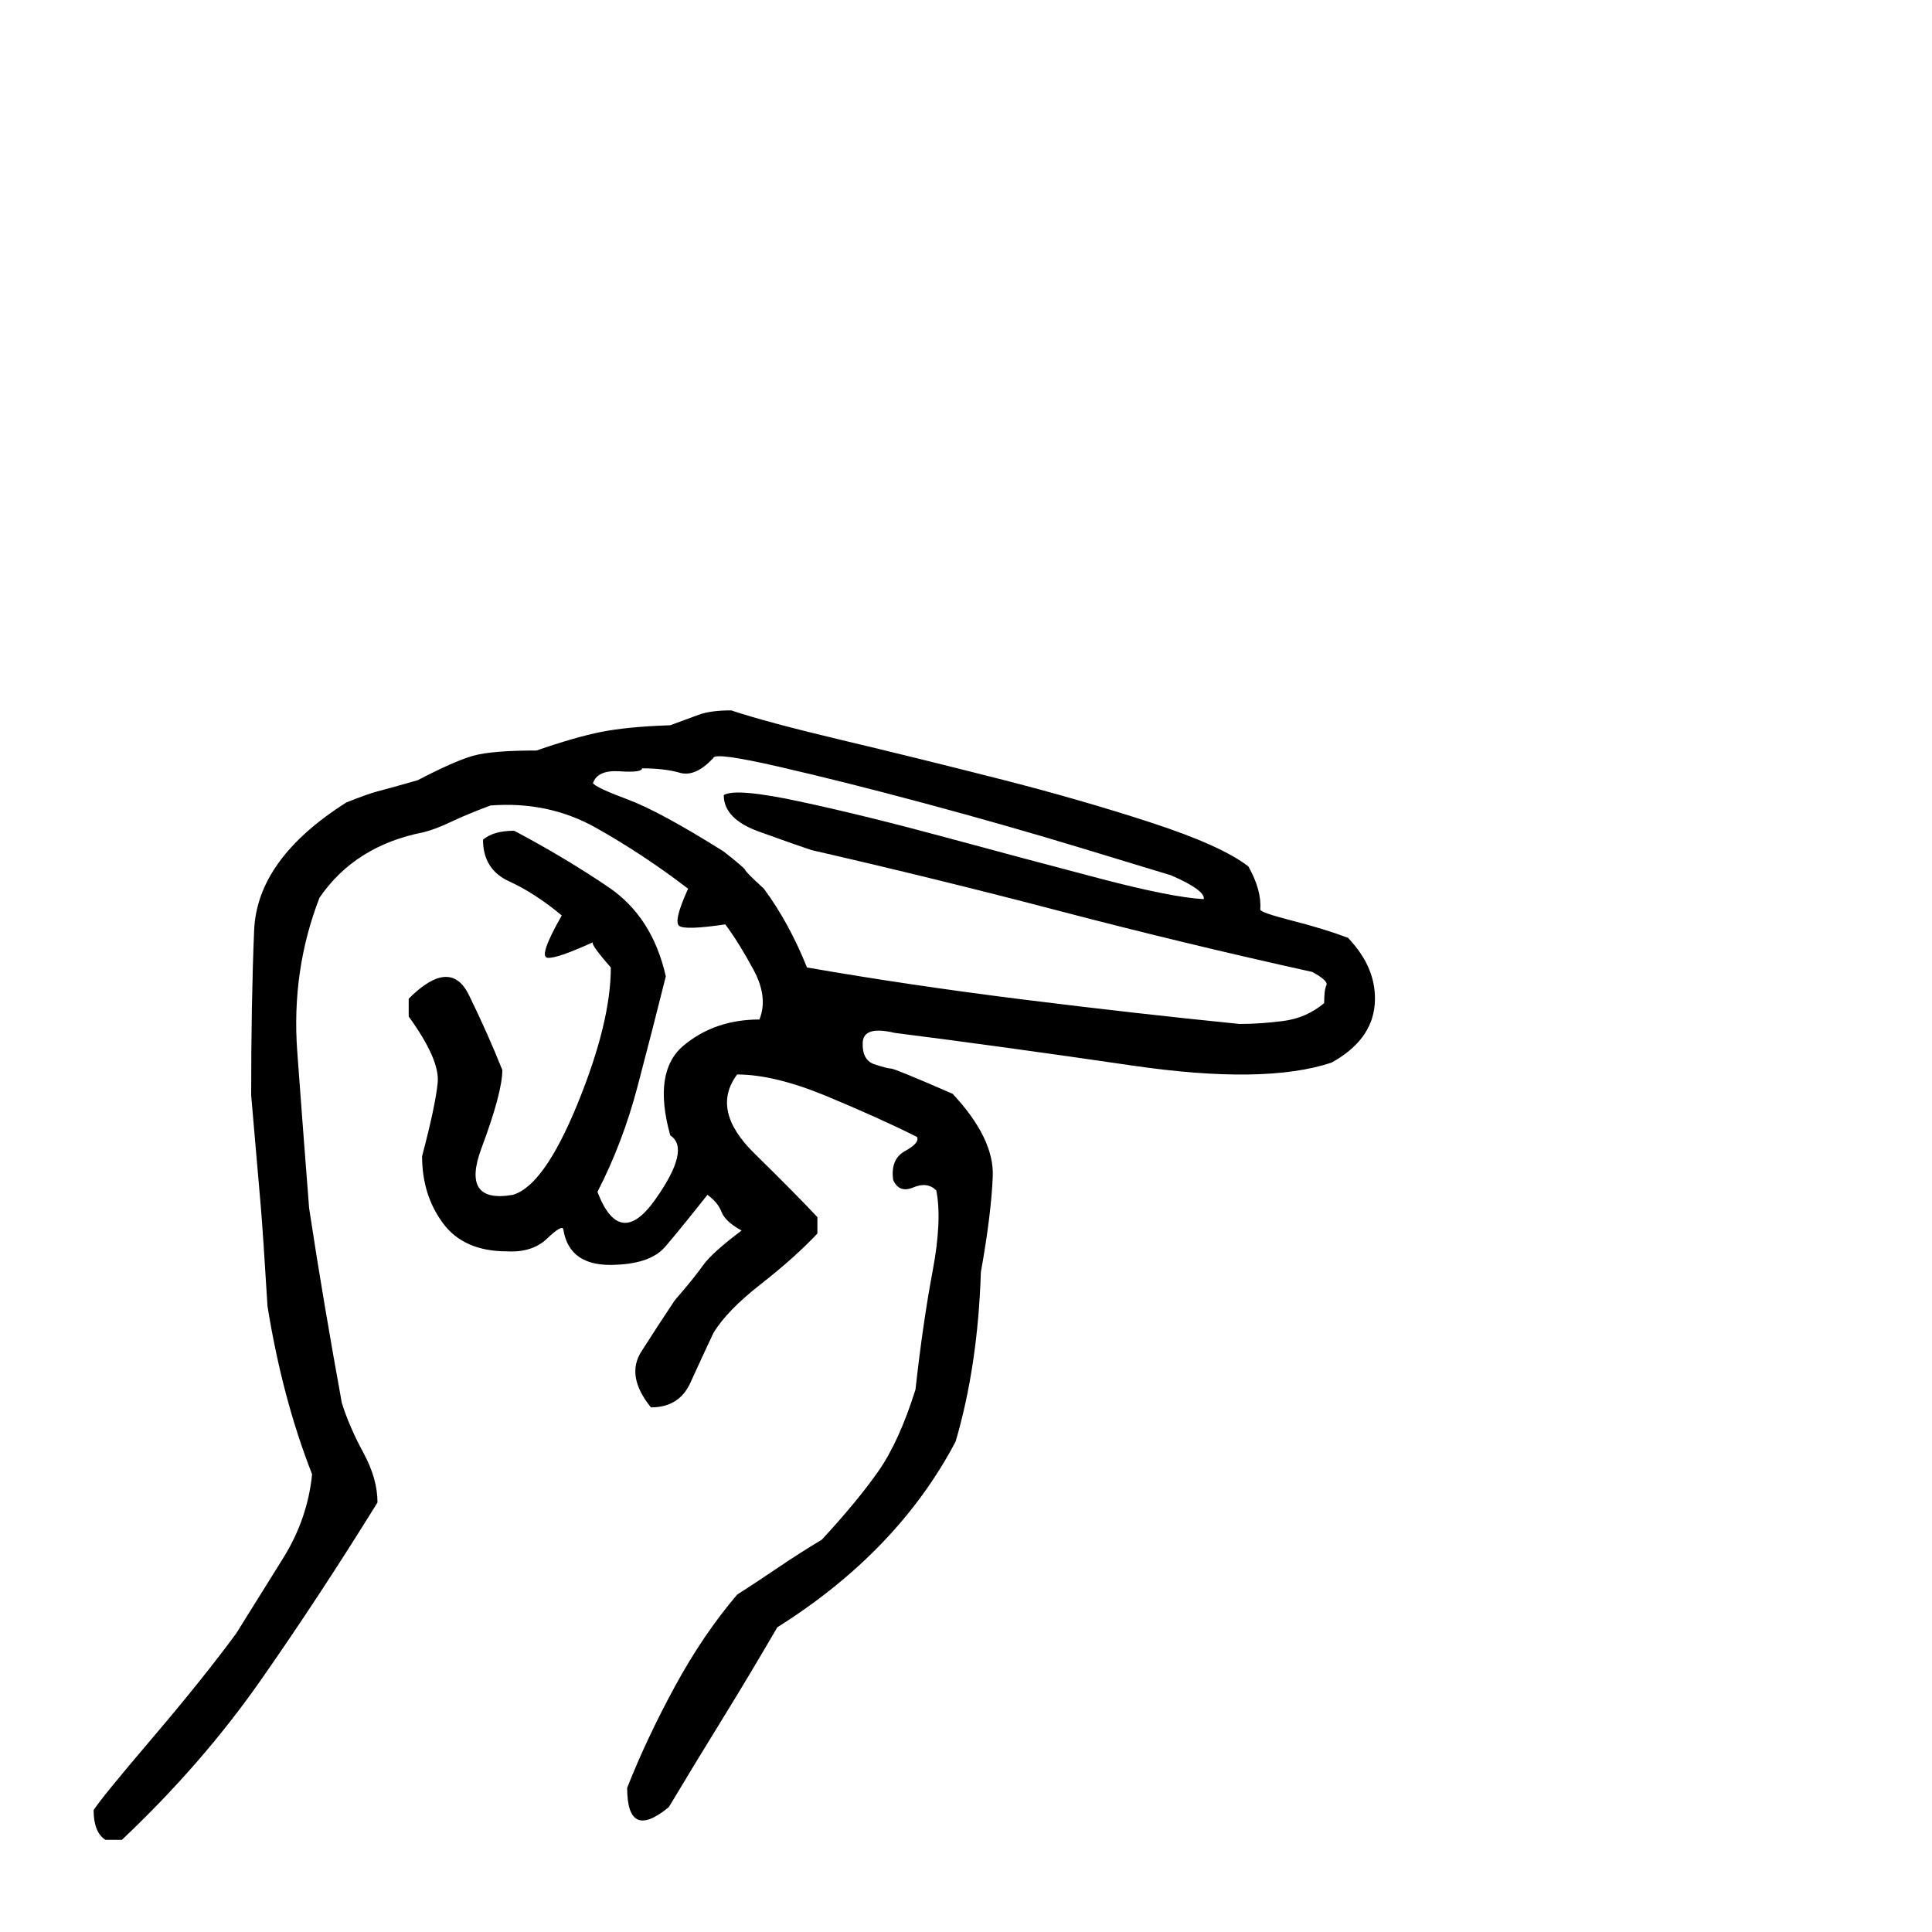
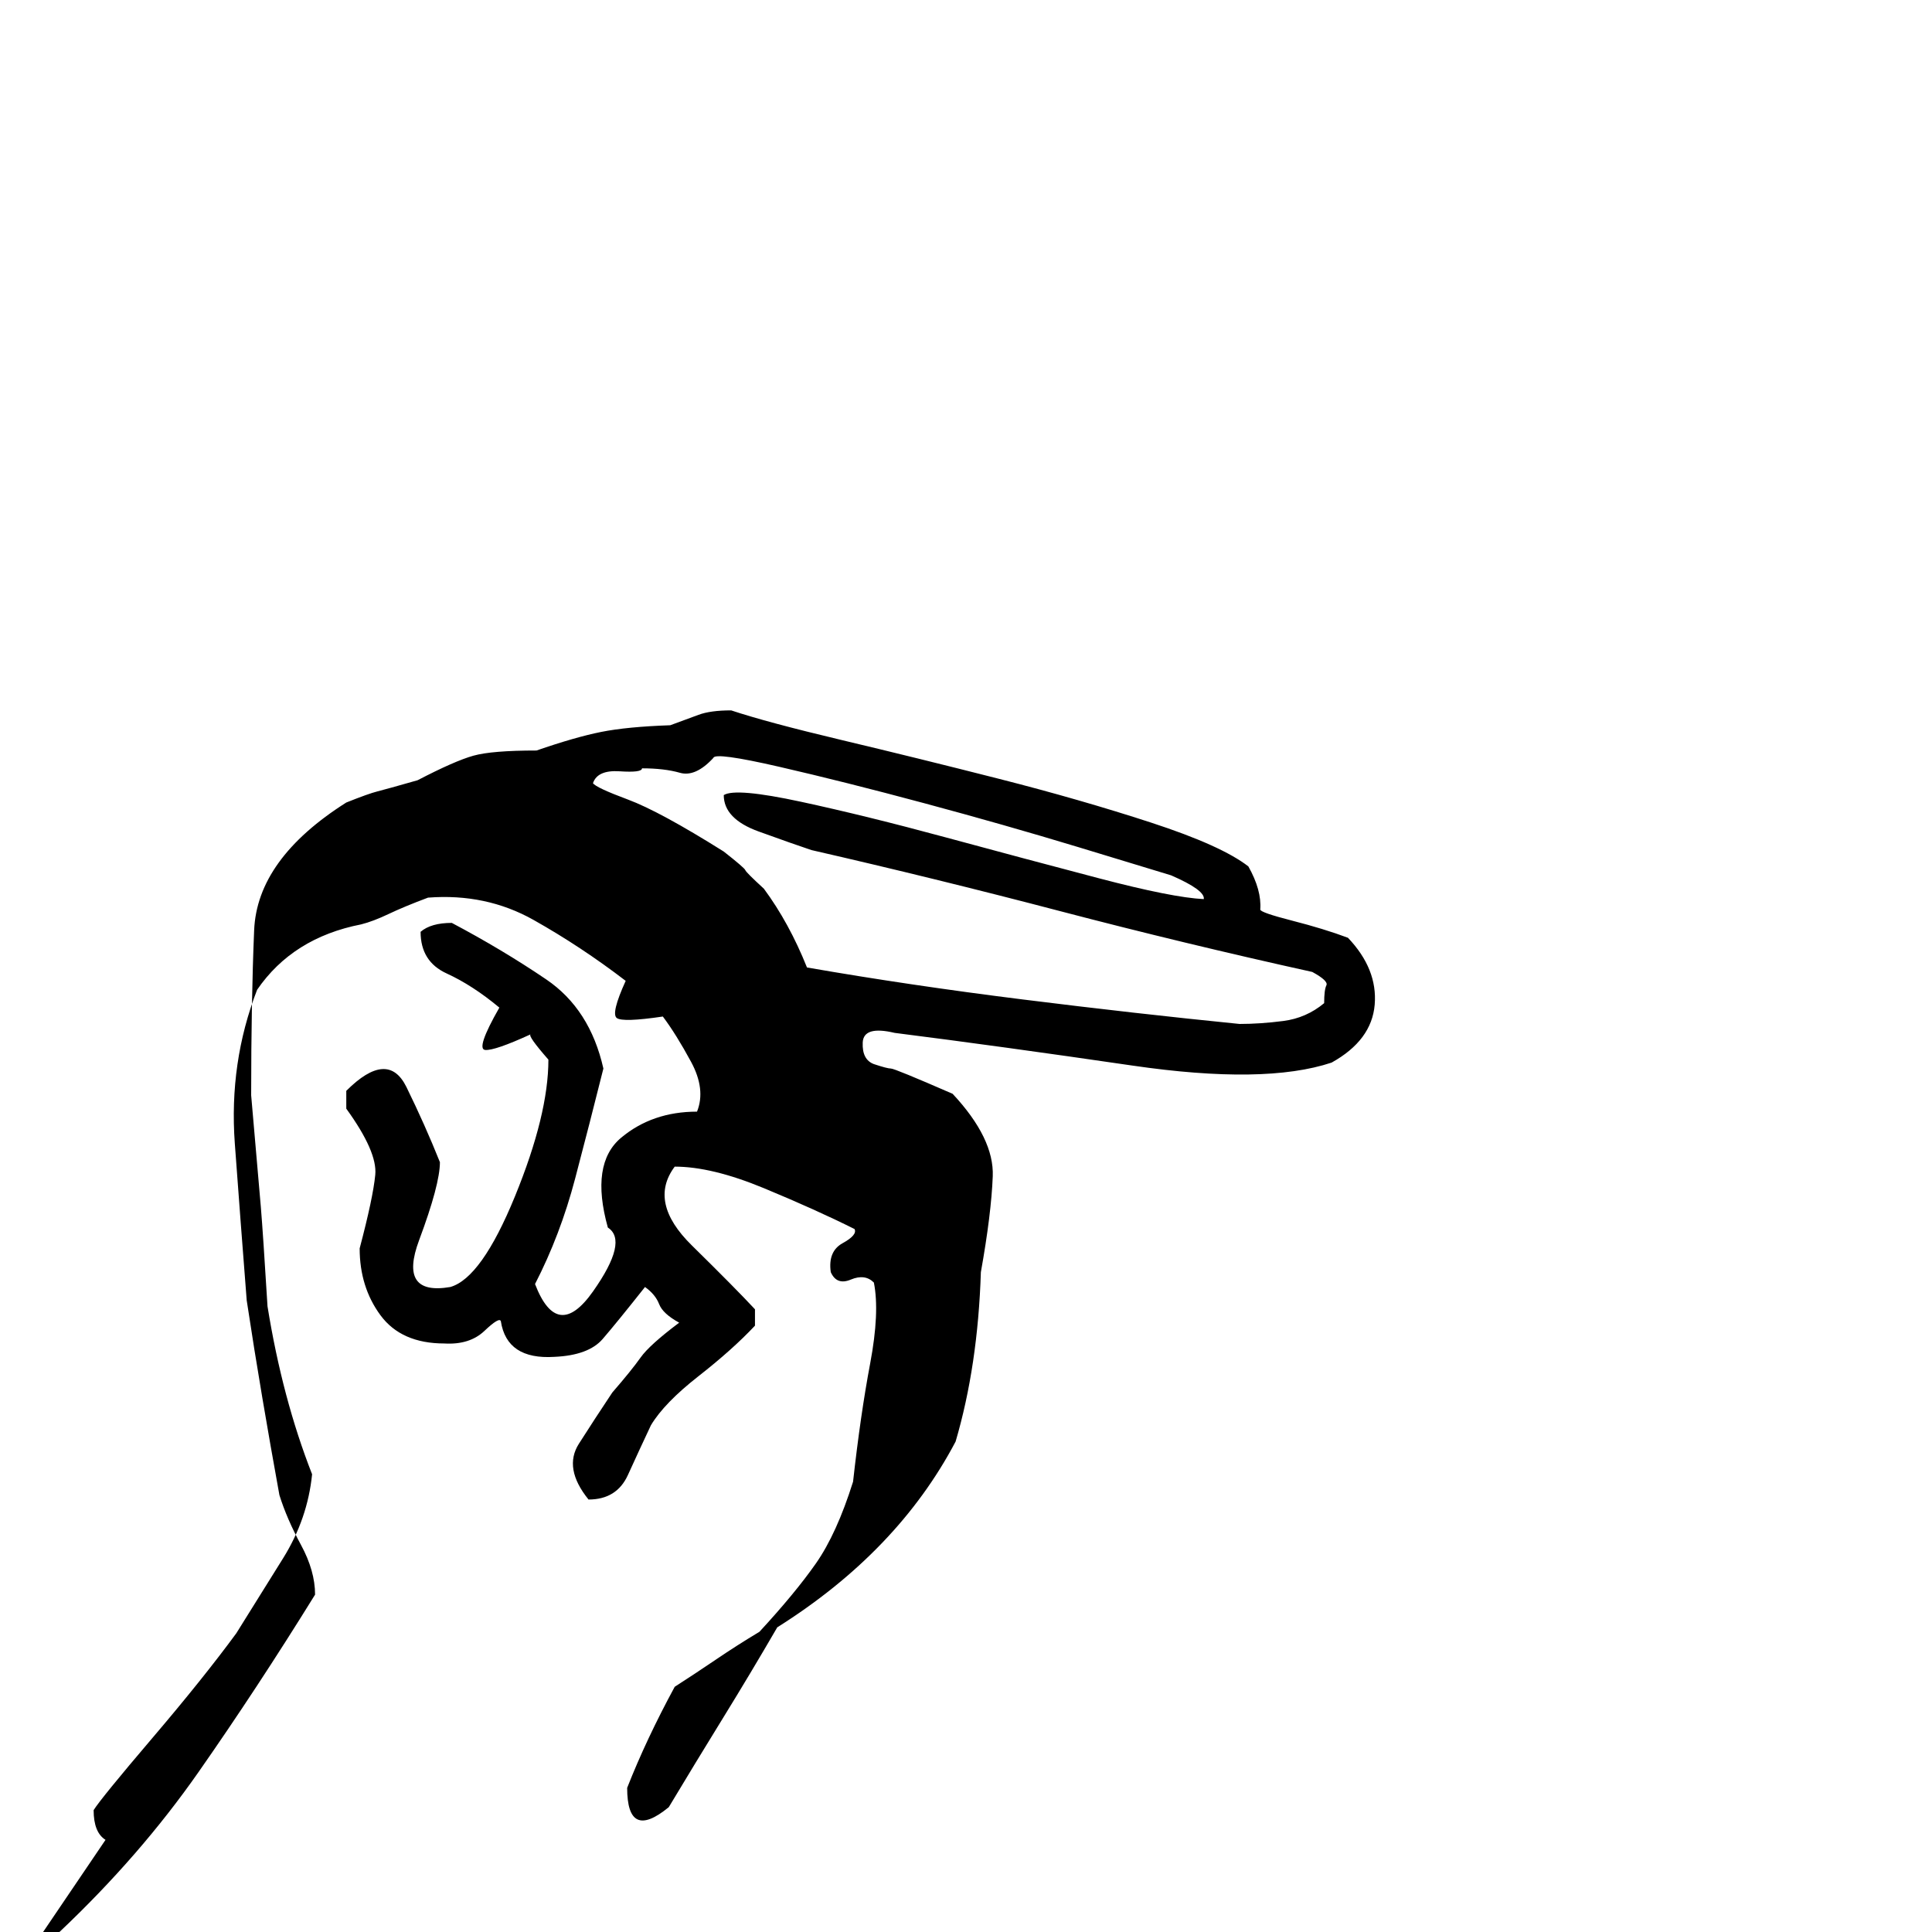
<svg xmlns="http://www.w3.org/2000/svg" version="1.1" viewBox="0 -500 1300 1300">
-   <path fill="currentColor" d="M71 738q-8 -5 -8 -20q5 -8 39.5 -48.5t56.5 -70.5q15 -24 31.5 -50.5t19.5 -56.5q-20 -51 -30 -113q-3 -49 -4.5 -67t-6.5 -75q0 -63 2 -111t62 -86q15 -6 21 -7.5t27 -7.5q25 -13 37.5 -16.5t42.5 -3.5q26 -9 43.5 -12.5t46.5 -4.5q11 -4 19 -7t22 -3q24 8 74.5 20 t105.5 26t102.5 29.5t65.5 29.5q9 16 8 29q0 2 21.5 7.5t37.5 11.5q20 21 18 45t-29 39q-45 15 -134 2t-160 -22q-21 -5 -21.5 6.5t7.5 14.5q9 3 11.5 3t41.5 17q28 30 27 55.5t-8 64.5q-2 63 -17 114q-39 74 -120 125q-18 31 -36.5 61t-36.5 60q-28 23 -28 -13 q13 -33 32 -68t42 -62q14 -9 28 -18.5t29 -18.5q24 -26 38 -46t25 -55q5 -45 11.5 -79.5t2.5 -54.5q-6 -6 -15.5 -2t-13.5 -5q-2 -14 8 -19.5t8 -9.5q-26 -13 -61 -27.5t-60 -14.5q-18 24 11.5 53t42.5 43v5.5v5.5q-15 16 -38 34t-32 33q-8 17 -15.5 33.5t-26.5 16.5 q-17 -21 -6.5 -37.5t22.5 -34.5q13 -15 19 -23.5t26 -23.5q-11 -6 -13.5 -12.5t-9.5 -11.5q-19 24 -28.5 35t-32.5 12q-32 2 -36 -24q-1 -3 -11 6.5t-27 8.5q-29 0 -43 -19t-14 -45q9 -34 10.5 -49.5t-19.5 -44.5v-6v-6q28 -28 40.5 -2.5t22.5 50.5q0 15 -14 52.5t21 31.5 q21 -6 43.5 -61t22.5 -92q-14 -16 -12 -17q-24 11 -30.5 10.5t9.5 -28.5q-18 -15 -35.5 -23t-17.5 -28q7 -6 21 -6q34 18 63.5 38t38.5 60q-9 36 -19 74t-27 71q15 39 39 5t10 -43q-12 -43 9 -60.5t51 -17.5q6 -15 -4 -33.5t-19 -30.5q-27 4 -31 1t6 -25q-30 -23 -62 -41 t-71 -15q-16 6 -26.5 11t-18.5 7q-46 9 -70 44q-19 49 -15 103.5t8 105.5q5 33 10.5 65.5t11.5 65.5q5 16 14.5 33.5t9.5 33.5q-39 63 -78.5 119.5t-93.5 107.5h-5.5h-5.5zM834 189q14 0 29.5 -2t27.5 -12q0 -9 1.5 -12t-9.5 -9q-86 -19 -170 -41t-167 -41 q-12 -4 -35.5 -12.5t-23.5 -24.5q8 -5 52 4.5t97.5 24t103 27.5t70.5 14q1 -6 -22 -16q-13 -4 -62.5 -19t-103.5 -29.5t-97.5 -24.5t-44.5 -6q-12 13 -22.5 10t-25.5 -3q0 3 -15 2t-18 8q2 3 23.5 11t64.5 35q14 11 14.5 12.5t12.5 12.5q17 23 29 53q69 12 145 21.5 t146 16.5z" />
+   <path fill="currentColor" d="M71 738q-8 -5 -8 -20q5 -8 39.5 -48.5t56.5 -70.5q15 -24 31.5 -50.5t19.5 -56.5q-20 -51 -30 -113q-3 -49 -4.5 -67t-6.5 -75q0 -63 2 -111t62 -86q15 -6 21 -7.5t27 -7.5q25 -13 37.5 -16.5t42.5 -3.5q26 -9 43.5 -12.5t46.5 -4.5q11 -4 19 -7t22 -3q24 8 74.5 20 t105.5 26t102.5 29.5t65.5 29.5q9 16 8 29q0 2 21.5 7.5t37.5 11.5q20 21 18 45t-29 39q-45 15 -134 2t-160 -22q-21 -5 -21.5 6.5t7.5 14.5q9 3 11.5 3t41.5 17q28 30 27 55.5t-8 64.5q-2 63 -17 114q-39 74 -120 125q-18 31 -36.5 61t-36.5 60q-28 23 -28 -13 q13 -33 32 -68q14 -9 28 -18.5t29 -18.5q24 -26 38 -46t25 -55q5 -45 11.5 -79.5t2.5 -54.5q-6 -6 -15.5 -2t-13.5 -5q-2 -14 8 -19.5t8 -9.5q-26 -13 -61 -27.5t-60 -14.5q-18 24 11.5 53t42.5 43v5.5v5.5q-15 16 -38 34t-32 33q-8 17 -15.5 33.5t-26.5 16.5 q-17 -21 -6.5 -37.5t22.5 -34.5q13 -15 19 -23.5t26 -23.5q-11 -6 -13.5 -12.5t-9.5 -11.5q-19 24 -28.5 35t-32.5 12q-32 2 -36 -24q-1 -3 -11 6.5t-27 8.5q-29 0 -43 -19t-14 -45q9 -34 10.5 -49.5t-19.5 -44.5v-6v-6q28 -28 40.5 -2.5t22.5 50.5q0 15 -14 52.5t21 31.5 q21 -6 43.5 -61t22.5 -92q-14 -16 -12 -17q-24 11 -30.5 10.5t9.5 -28.5q-18 -15 -35.5 -23t-17.5 -28q7 -6 21 -6q34 18 63.5 38t38.5 60q-9 36 -19 74t-27 71q15 39 39 5t10 -43q-12 -43 9 -60.5t51 -17.5q6 -15 -4 -33.5t-19 -30.5q-27 4 -31 1t6 -25q-30 -23 -62 -41 t-71 -15q-16 6 -26.5 11t-18.5 7q-46 9 -70 44q-19 49 -15 103.5t8 105.5q5 33 10.5 65.5t11.5 65.5q5 16 14.5 33.5t9.5 33.5q-39 63 -78.5 119.5t-93.5 107.5h-5.5h-5.5zM834 189q14 0 29.5 -2t27.5 -12q0 -9 1.5 -12t-9.5 -9q-86 -19 -170 -41t-167 -41 q-12 -4 -35.5 -12.5t-23.5 -24.5q8 -5 52 4.5t97.5 24t103 27.5t70.5 14q1 -6 -22 -16q-13 -4 -62.5 -19t-103.5 -29.5t-97.5 -24.5t-44.5 -6q-12 13 -22.5 10t-25.5 -3q0 3 -15 2t-18 8q2 3 23.5 11t64.5 35q14 11 14.5 12.5t12.5 12.5q17 23 29 53q69 12 145 21.5 t146 16.5z" />
</svg>